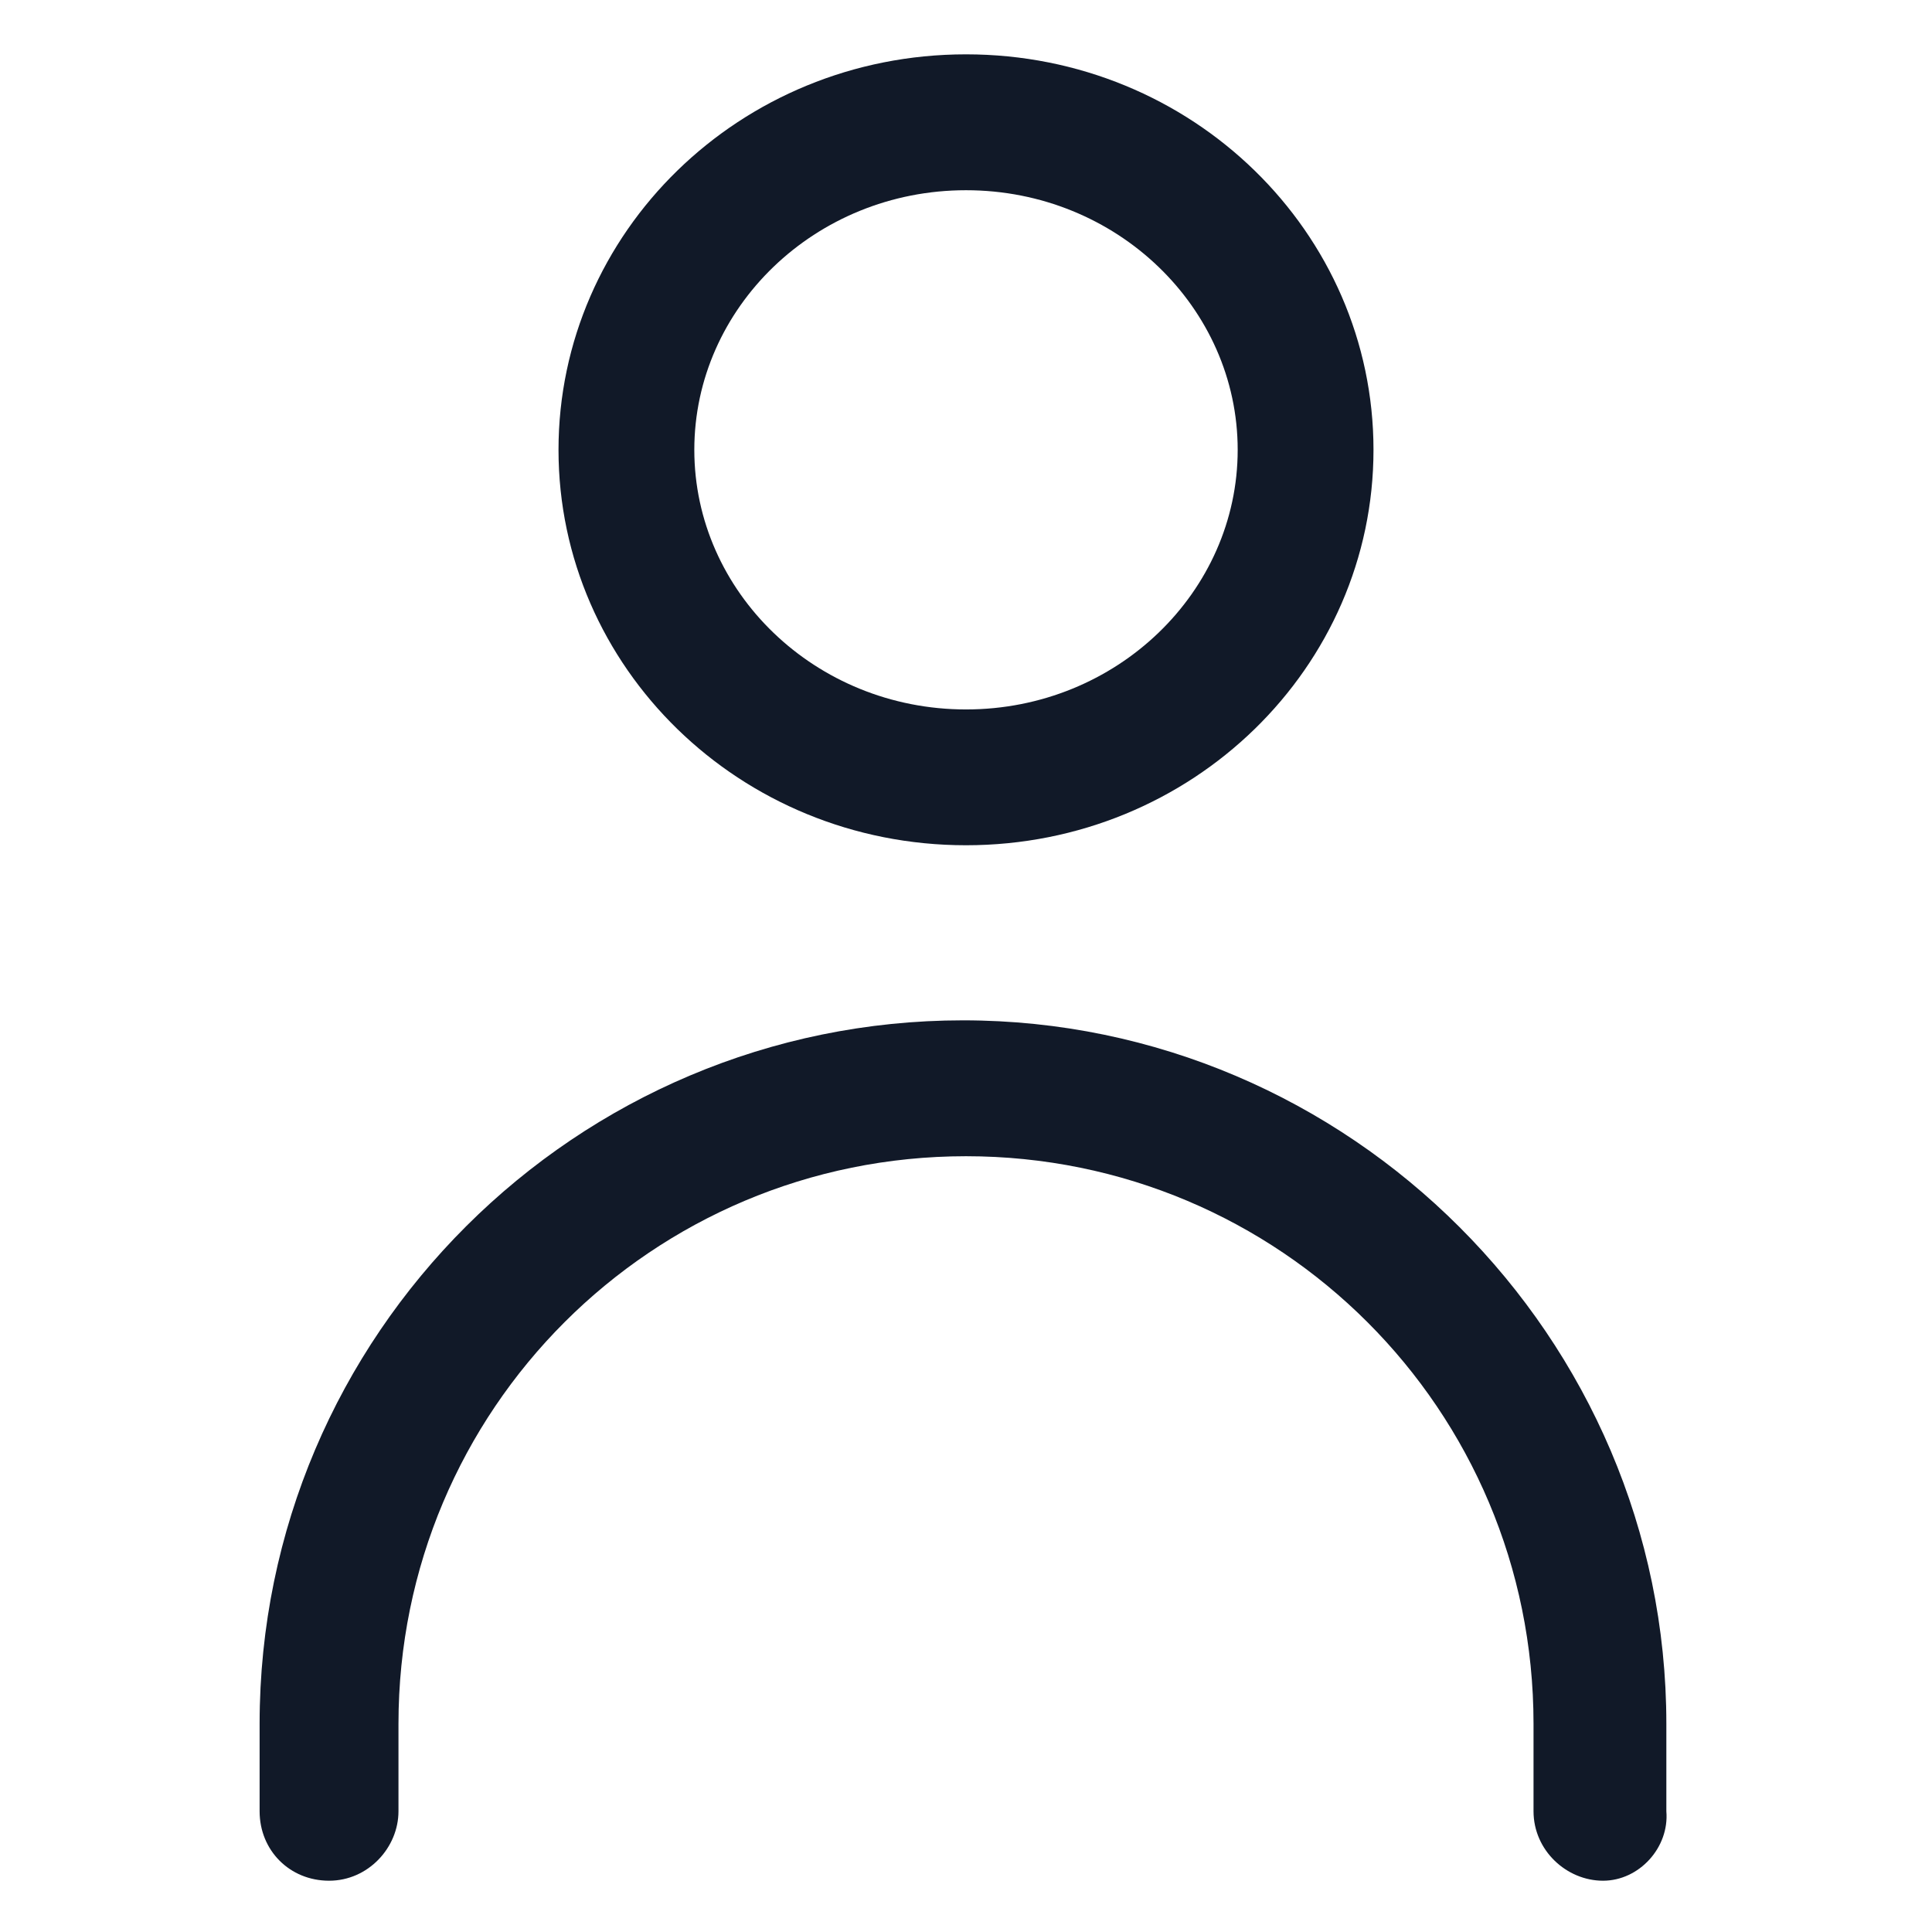
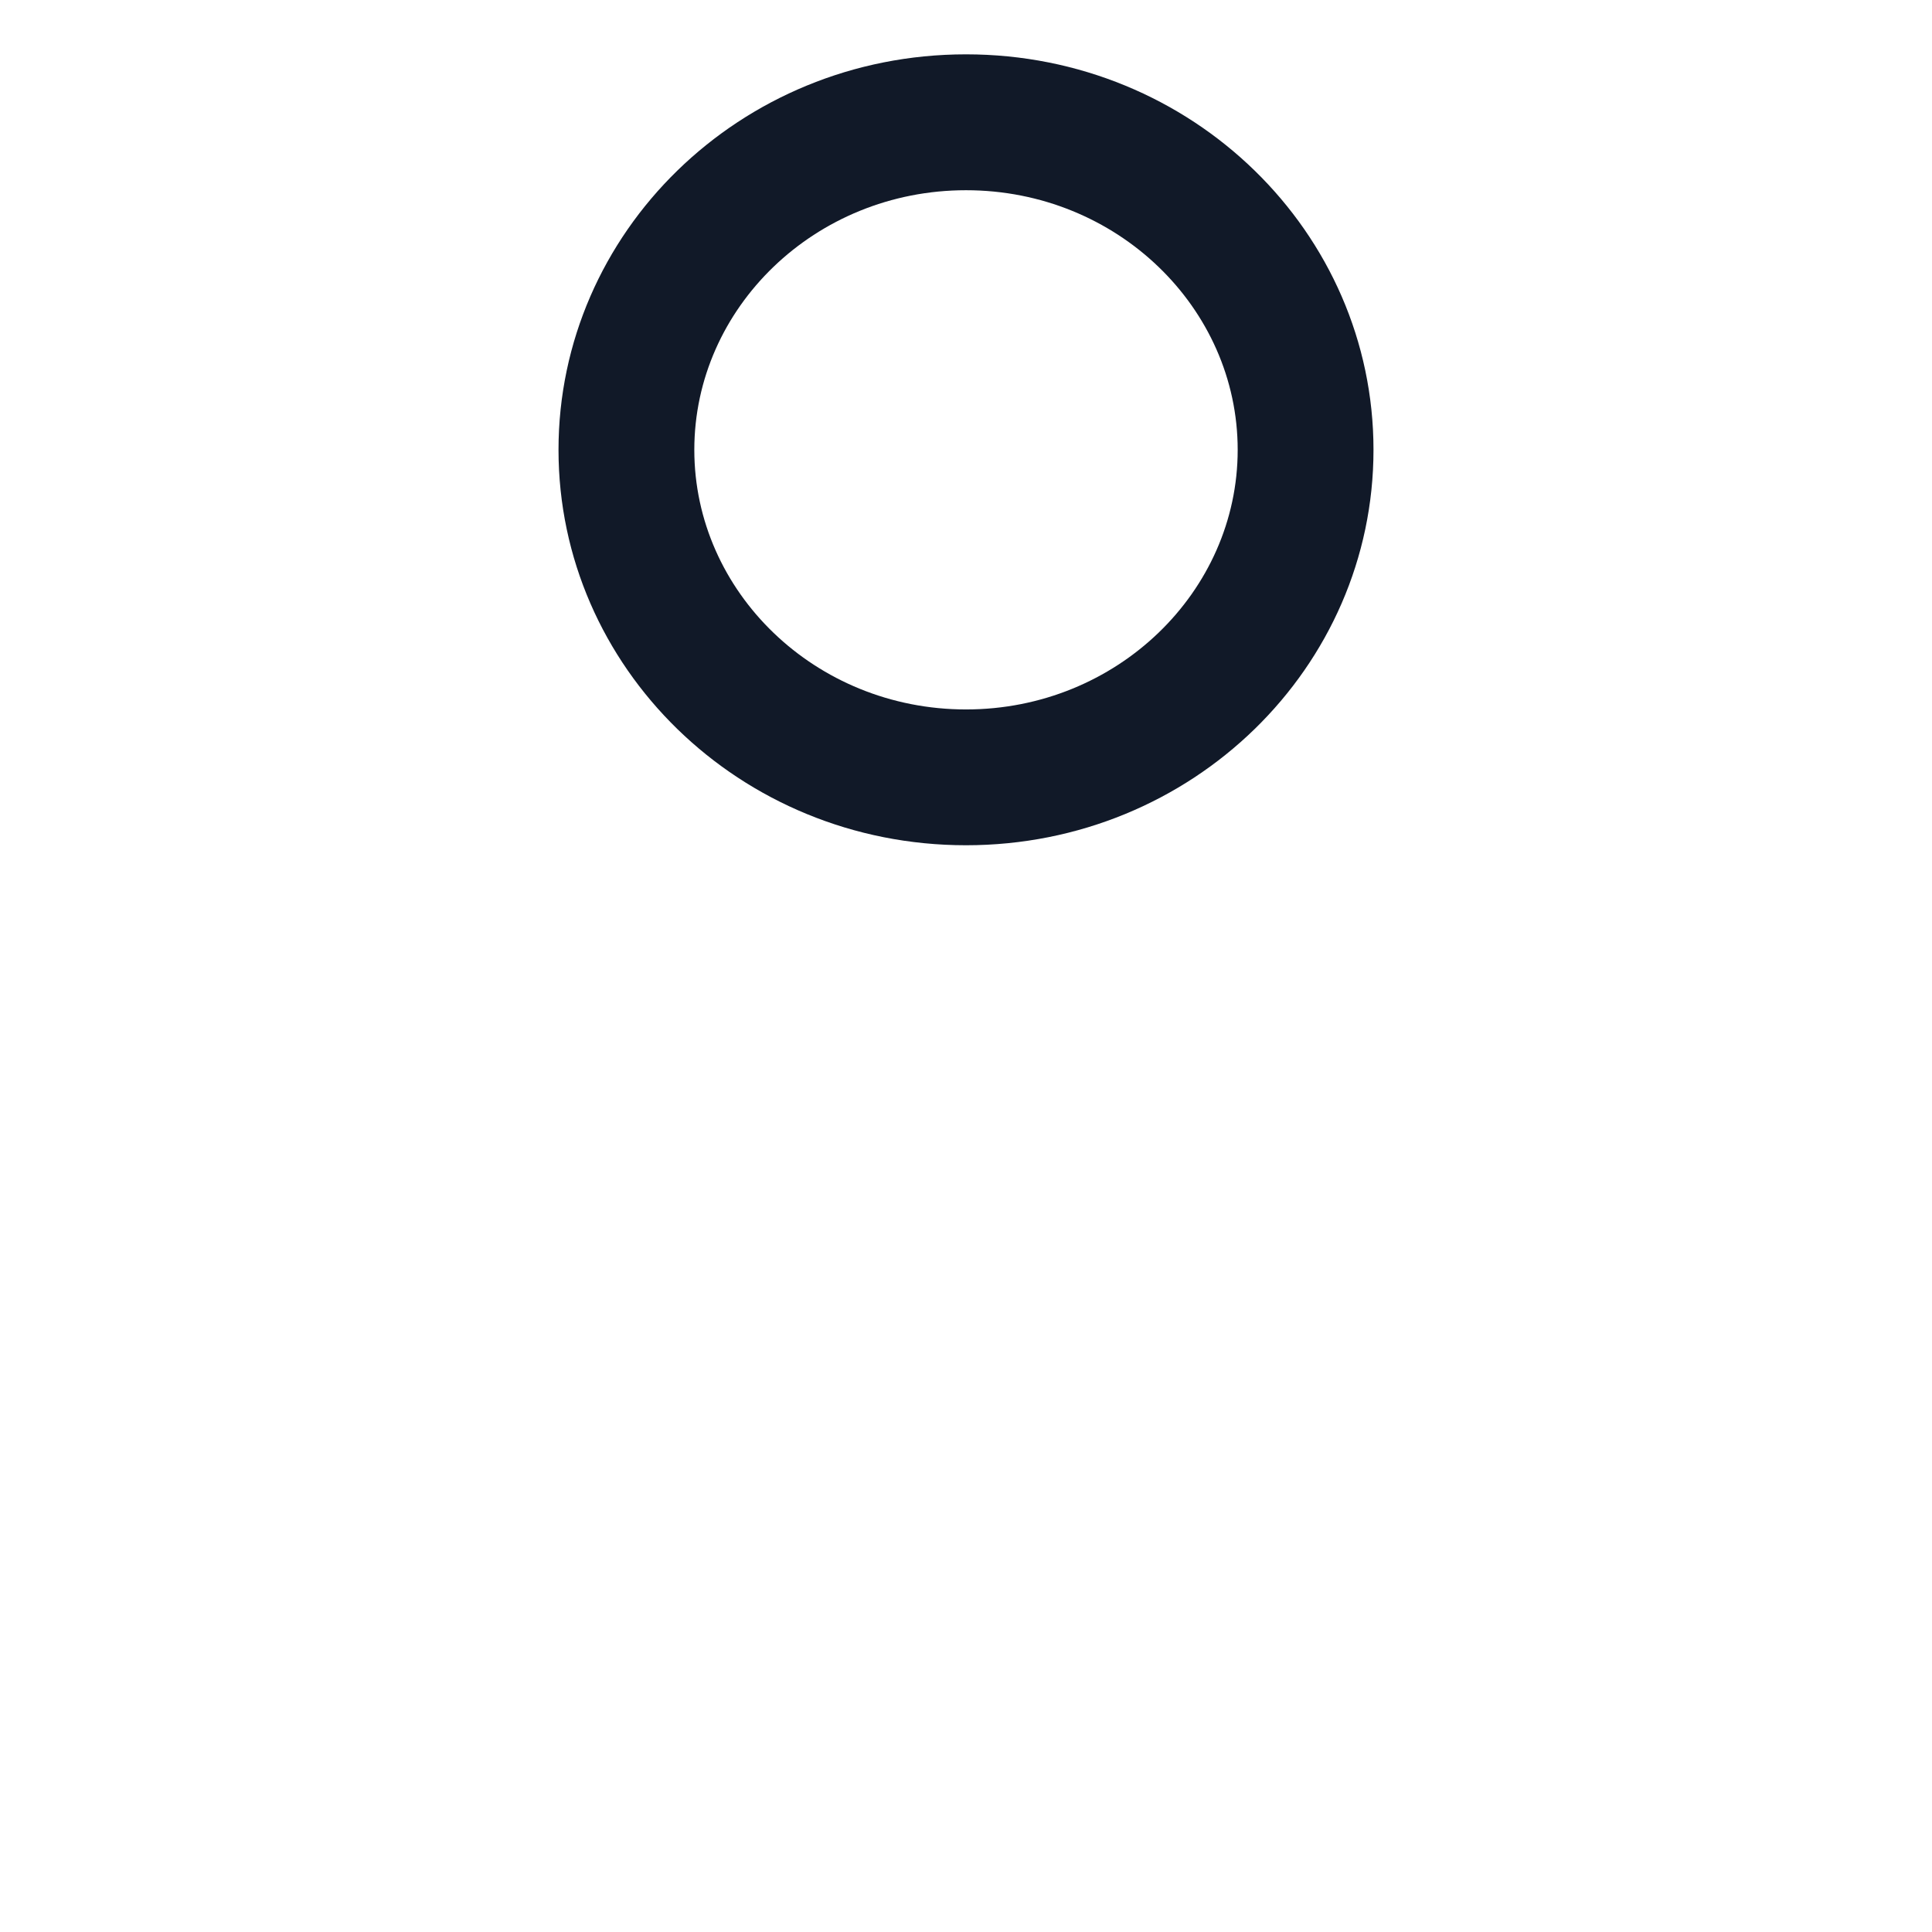
<svg xmlns="http://www.w3.org/2000/svg" width="24" height="24" viewBox="0 0 24 24" fill="none">
  <path d="M12 10.5C9.188 10.5 6.938 8.288 6.938 5.588C6.938 2.888 9.188 0.675 12 0.675C14.812 0.675 17.062 2.888 17.062 5.588C17.062 8.288 14.812 10.5 12 10.5ZM12 2.363C10.125 2.363 8.625 3.825 8.625 5.588C8.625 7.35 10.125 8.813 12 8.813C13.875 8.813 15.375 7.35 15.375 5.588C15.375 3.825 13.875 2.363 12 2.363Z" fill="#111928" />
-   <path d="M19.913 23.363C19.462 23.363 19.05 22.988 19.05 22.5V21.413C19.05 17.512 15.9 14.363 12 14.363C8.1 14.363 4.95 17.512 4.95 21.413V22.5C4.95 22.95 4.575 23.363 4.088 23.363C3.6 23.363 3.225 22.988 3.225 22.5V21.413C3.225 16.575 7.163 12.675 11.963 12.675C16.762 12.675 20.7 16.613 20.7 21.413V22.5C20.738 22.95 20.363 23.363 19.913 23.363Z" fill="#111928" />
</svg>